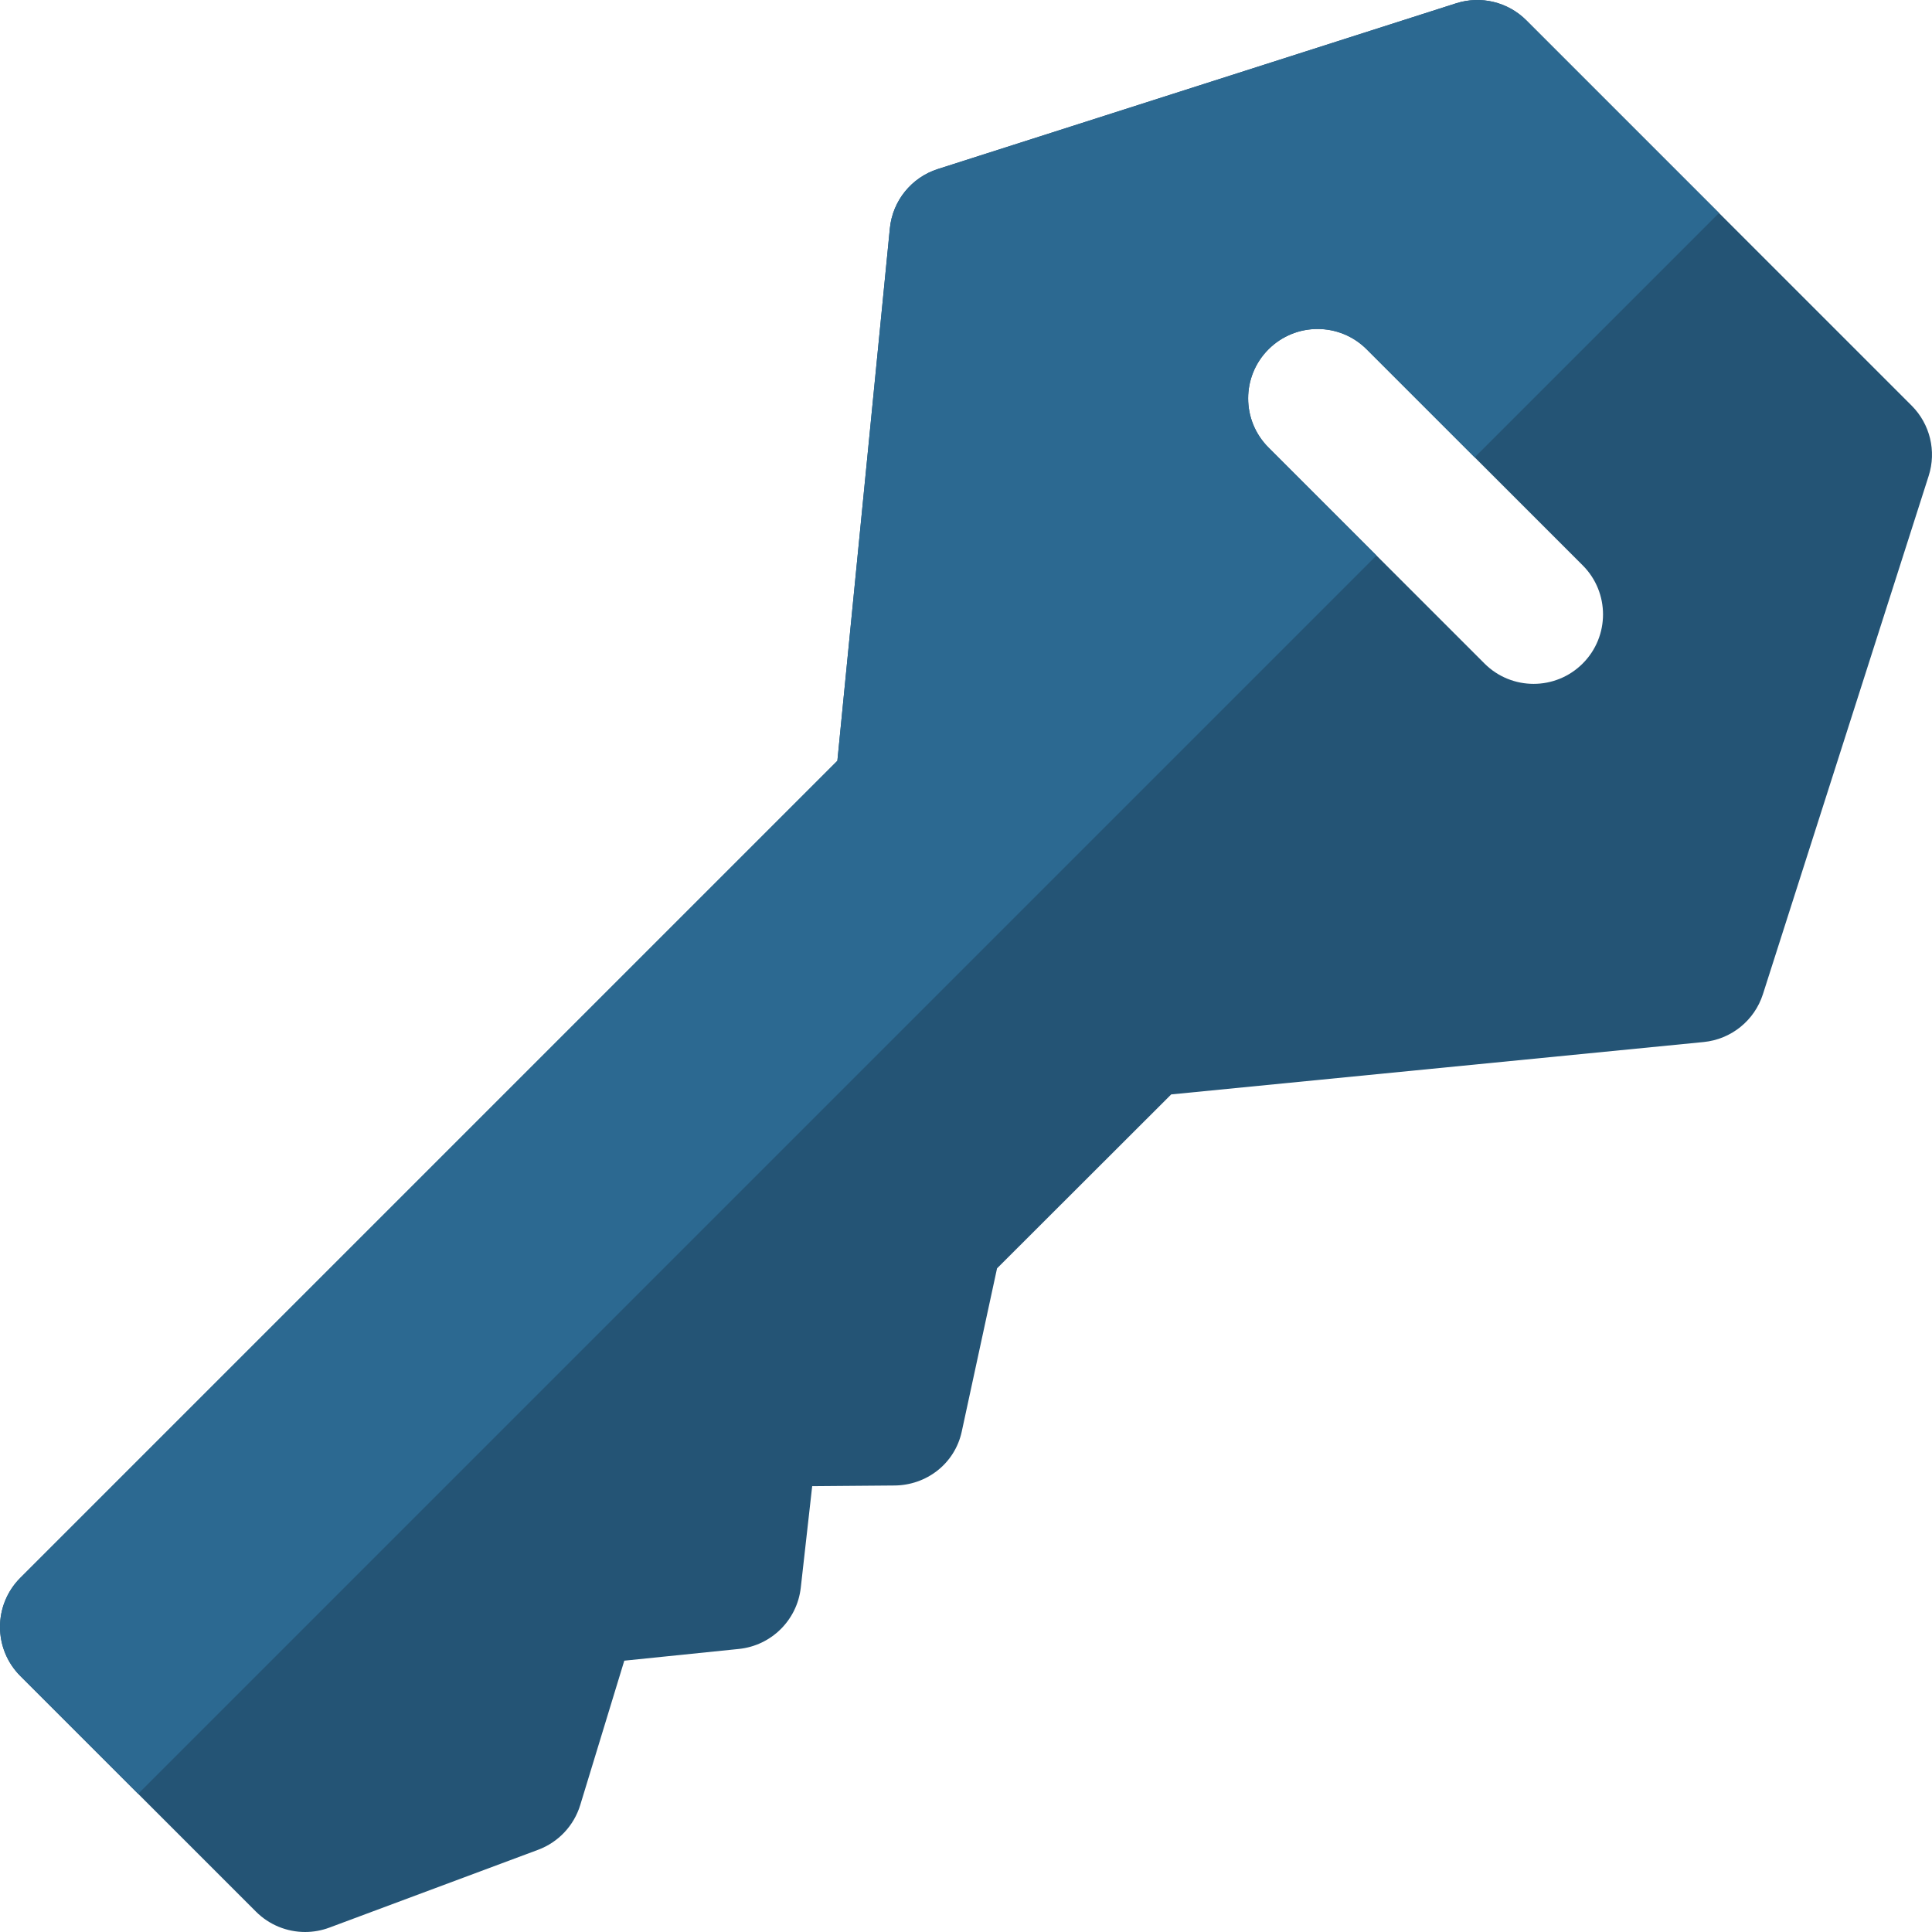
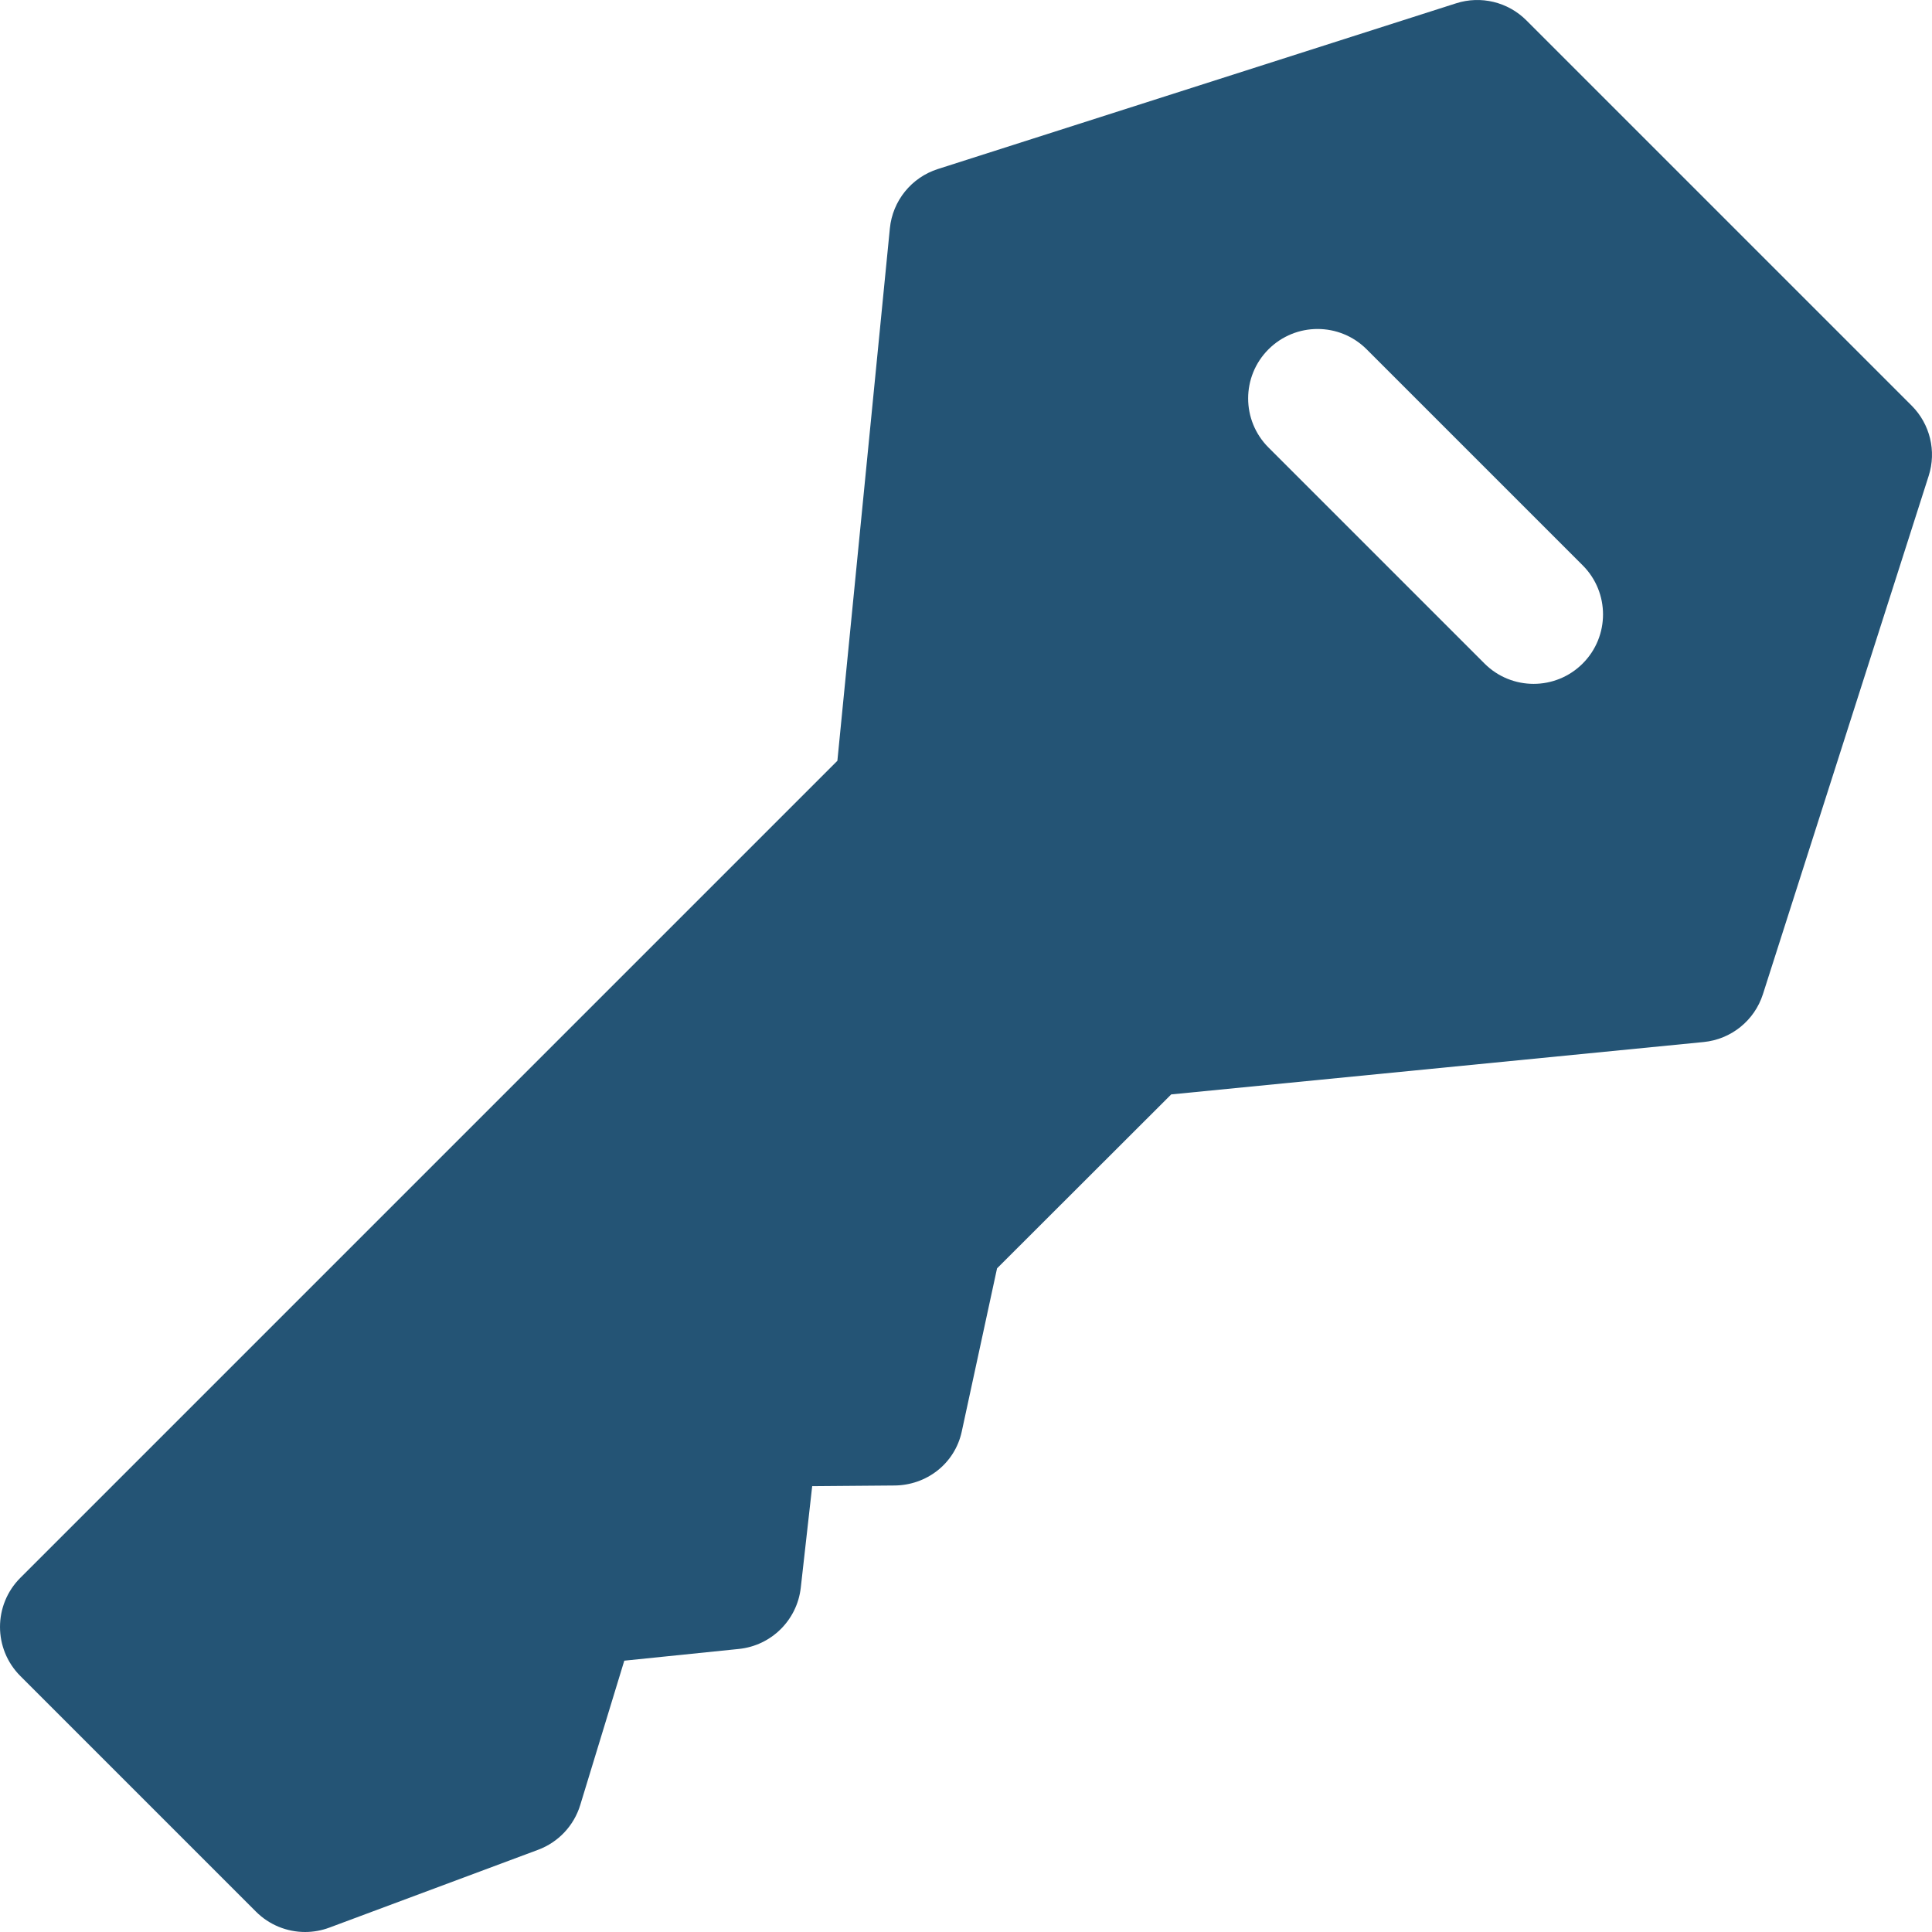
<svg xmlns="http://www.w3.org/2000/svg" version="1.1" id="Layer_1" x="0px" y="0px" viewBox="0 0 512.001 512.001" style="enable-background:new 0 0 512.001 512.001;" xml:space="preserve">
  <path style="fill:#245475;" d="M506.611,107.499L404.503,5.391c-4.87-4.87-12.053-6.615-18.614-4.515L248.531,44.8  c-6.993,2.236-11.987,8.415-12.707,15.72l-13.908,141.094L5.391,418.14c-7.186,7.186-7.186,18.835,0,26.021l62.45,62.45  c3.513,3.514,8.217,5.39,13.014,5.39c2.156,0,4.331-0.38,6.424-1.159l55.323-20.625c5.368-2.002,9.498-6.39,11.17-11.87  l11.674-38.249l30.36-3.108c8.605-0.881,15.435-7.636,16.409-16.231l3.026-26.908l21.607-0.177c0.015,0,0.027,0,0.042,0  c8.664,0,16.159-5.82,17.986-14.293l9.354-43.25l46.156-46.1l141.094-13.88c7.306-0.72,13.485-5.7,15.72-12.692l43.924-137.35  C513.224,119.545,511.481,112.369,506.611,107.499z M419.429,175.841c-3.593,3.593-8.302,5.39-13.01,5.39s-9.418-1.796-13.01-5.389  l-57.248-57.247c-7.186-7.186-7.186-18.835,0-26.021c7.184-7.186,18.835-7.186,26.021,0l57.248,57.247  C426.616,157.005,426.616,168.655,419.429,175.841z" />
-   <path style="fill:#2C6991;" d="M336.162,92.572c7.184-7.186,18.835-7.186,26.021,0l28.624,28.624l64.751-64.751L404.503,5.391  c-4.87-4.87-12.053-6.615-18.614-4.515L248.531,44.8c-6.993,2.236-11.987,8.415-12.707,15.72l-13.908,141.094L5.391,418.14  c-7.186,7.186-7.186,18.835,0,26.021l31.224,31.224l328.169-328.168l-28.624-28.624C328.976,111.409,328.976,99.758,336.162,92.572z  " />
  <g>
</g>
  <g>
</g>
  <g>
</g>
  <g>
</g>
  <g>
</g>
  <g>
</g>
  <g>
</g>
  <g>
</g>
  <g>
</g>
  <g>
</g>
  <g>
</g>
  <g>
</g>
  <g>
</g>
  <g>
</g>
  <g>
</g>
</svg>